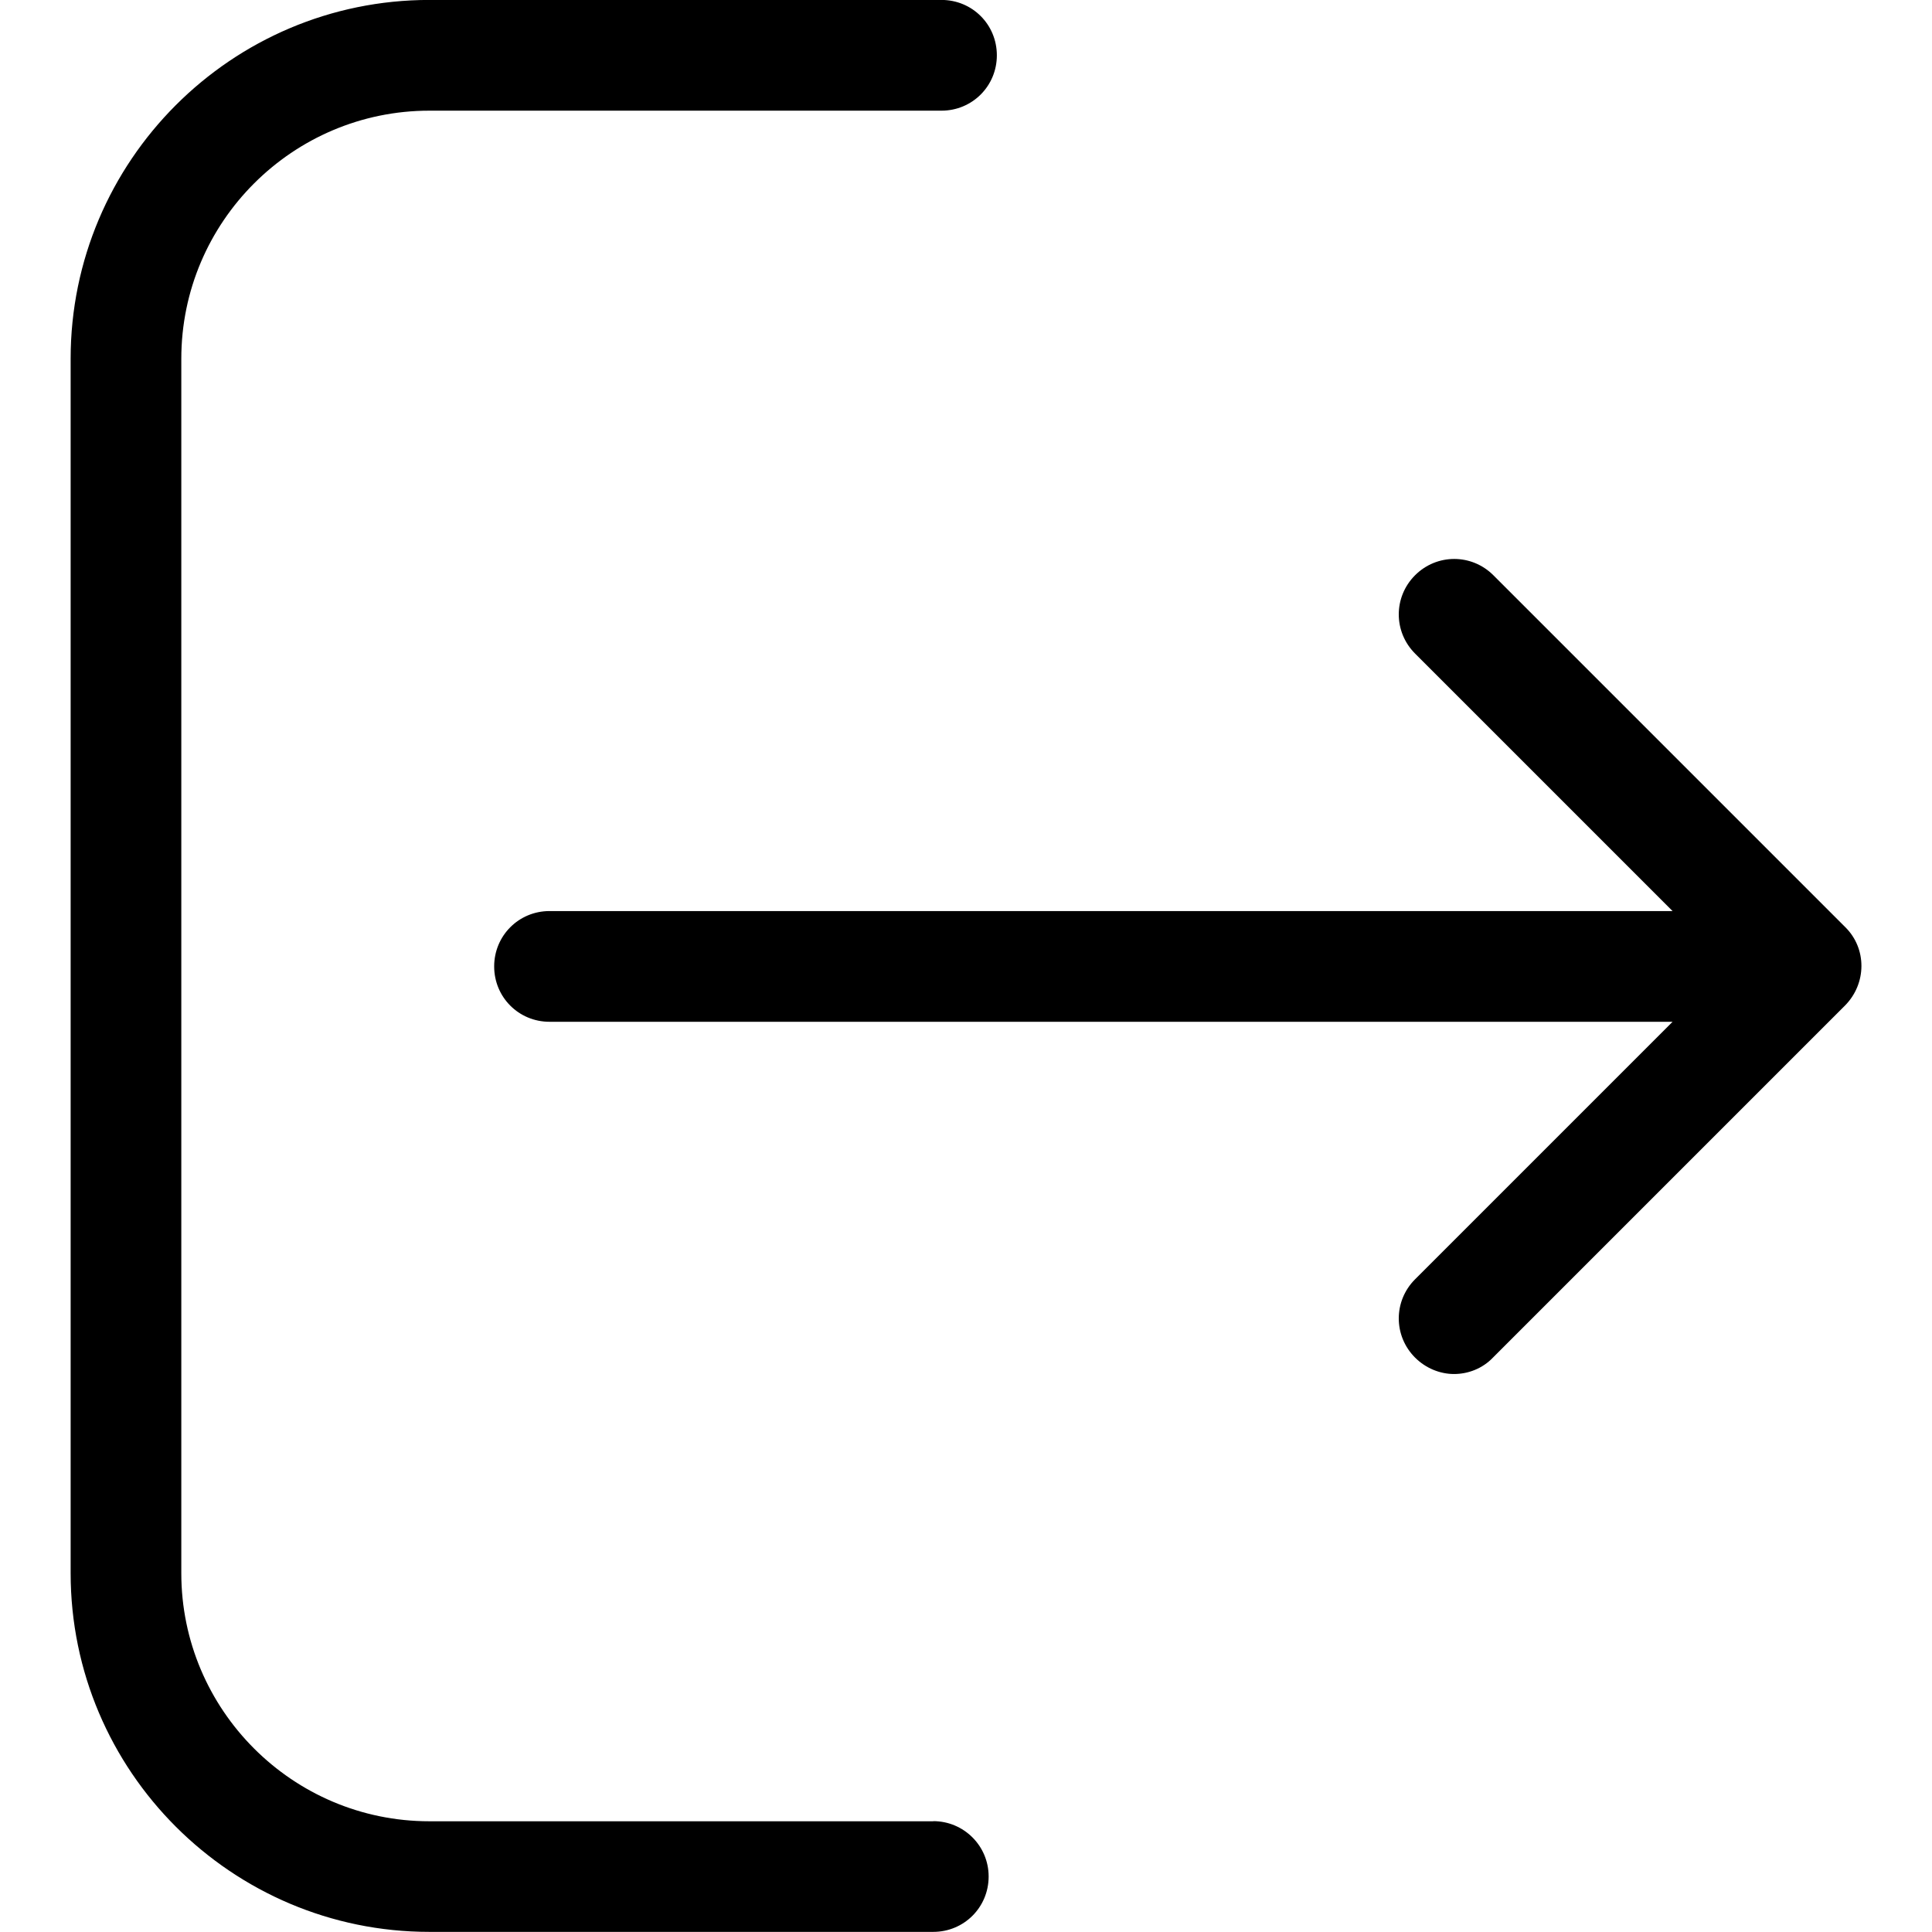
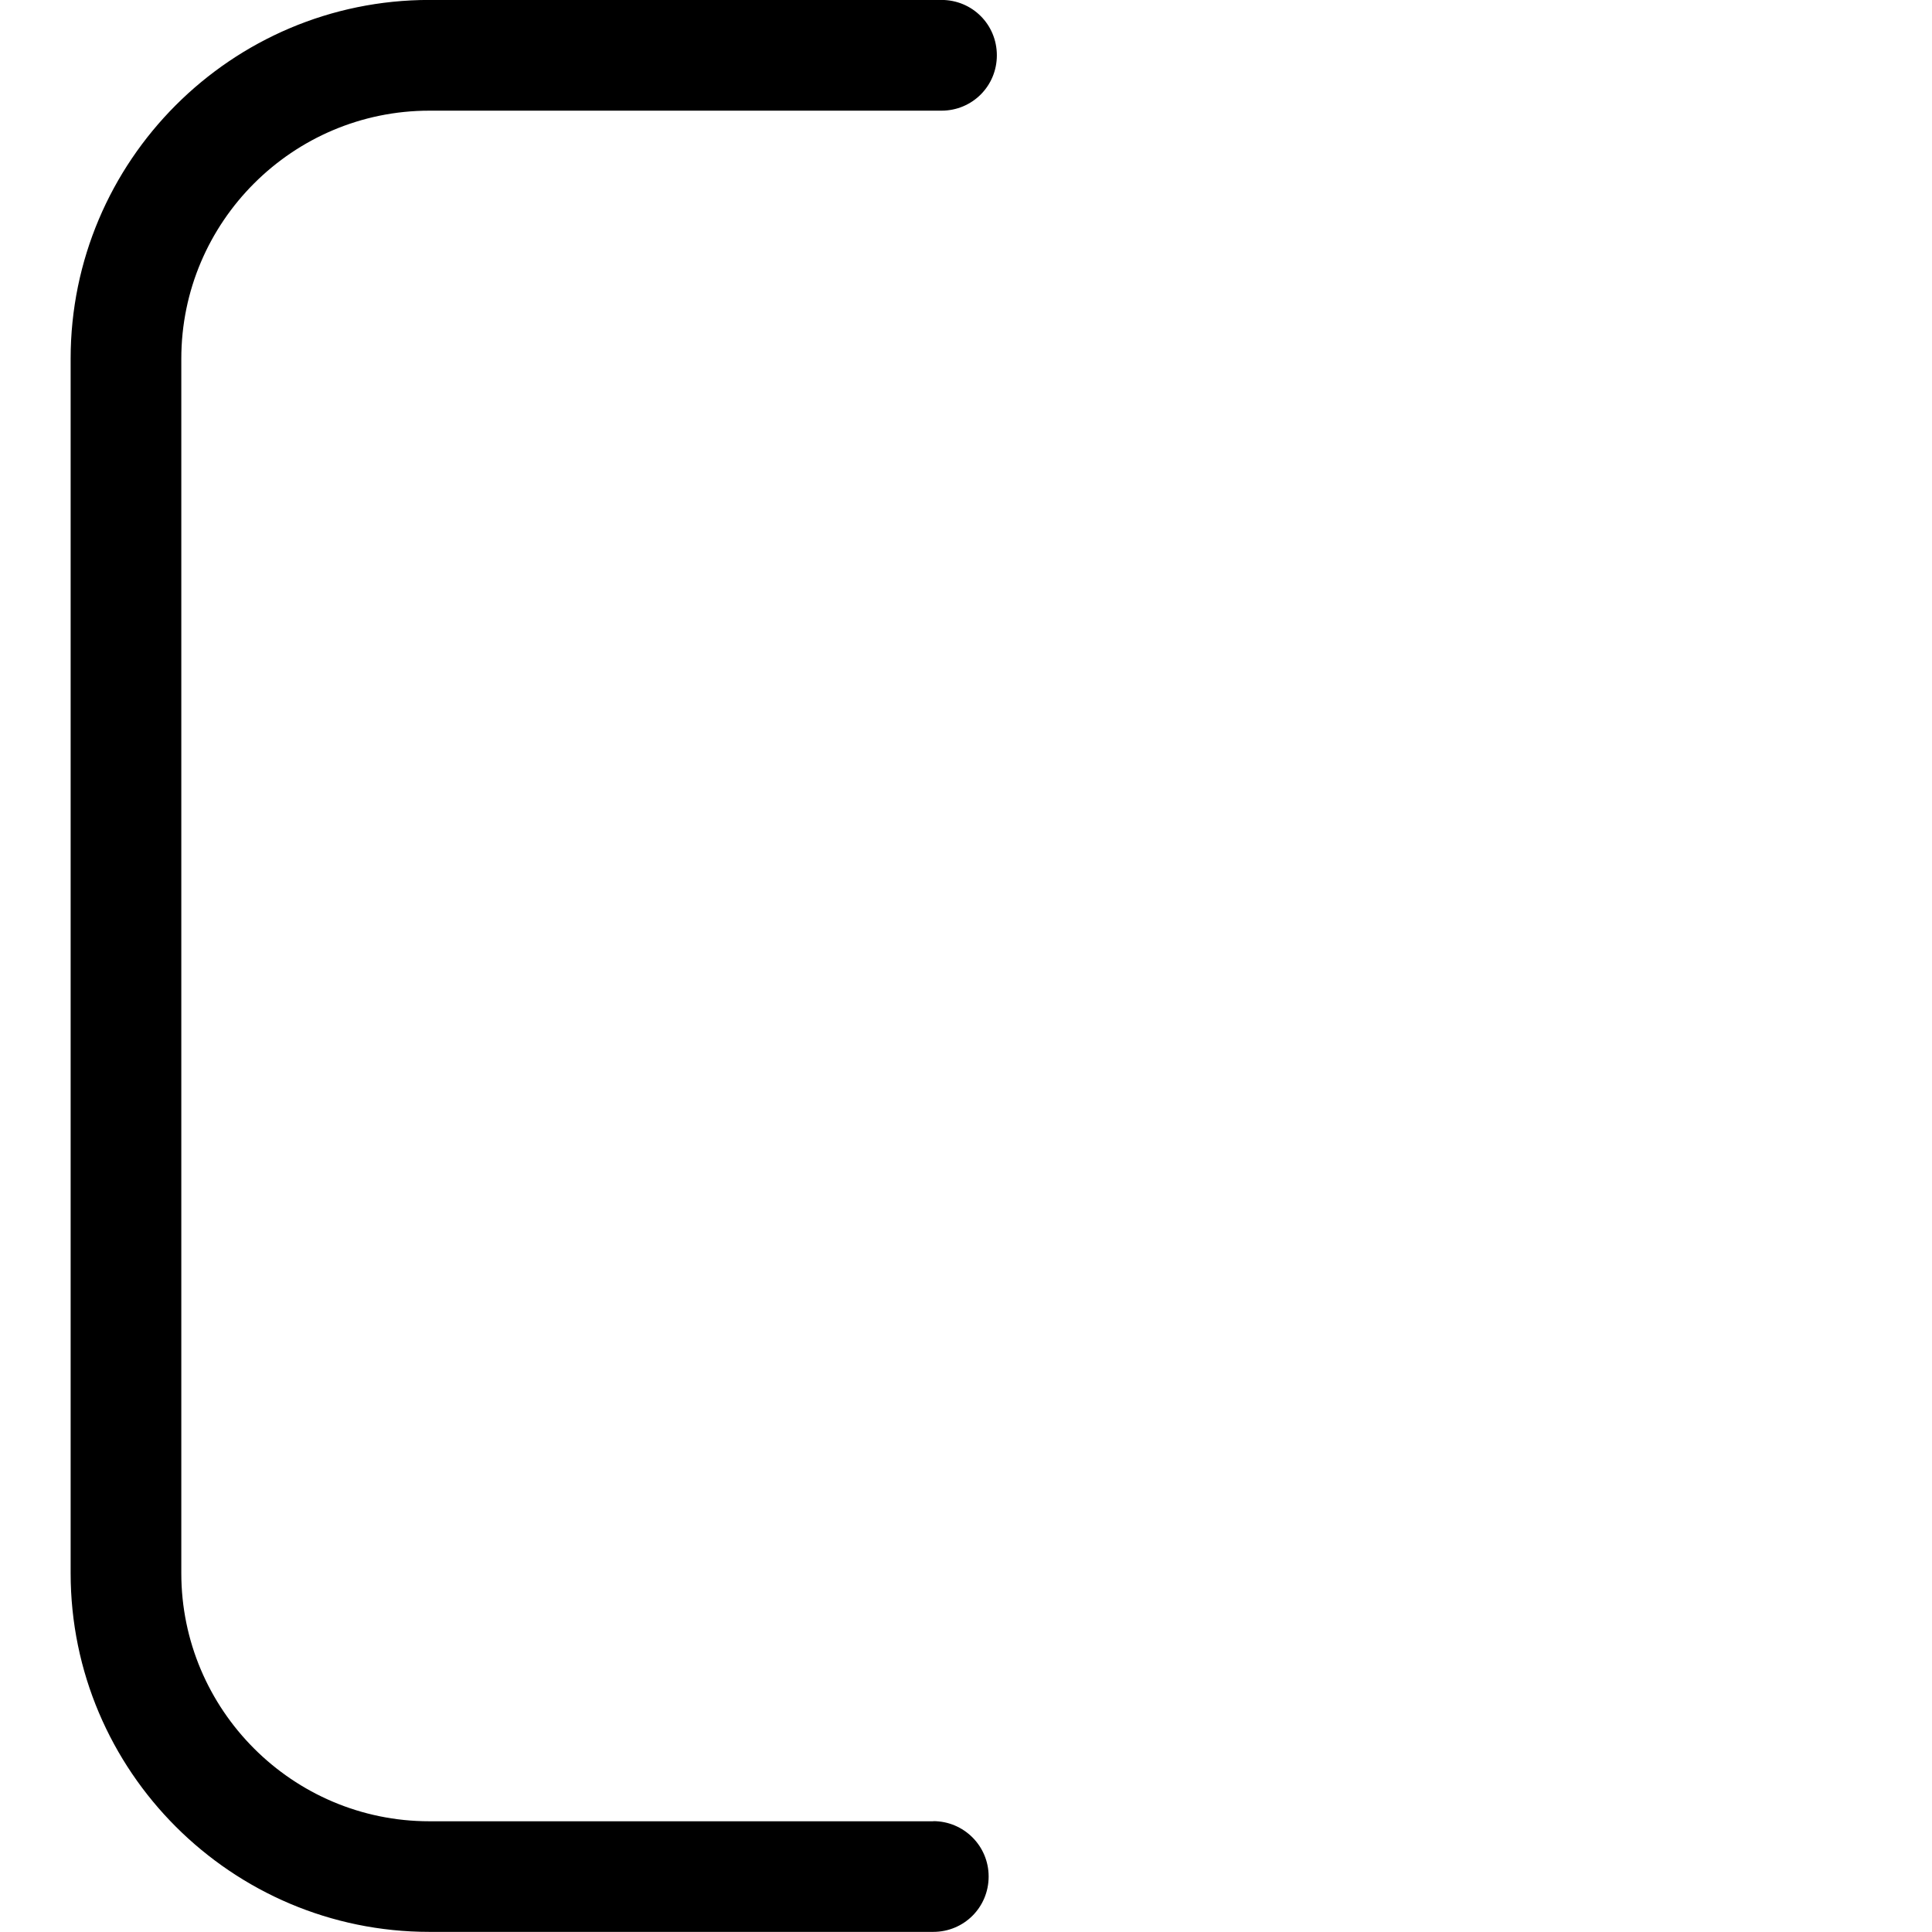
<svg xmlns="http://www.w3.org/2000/svg" version="1.1" width="32" height="32" viewBox="0 0 32 32">
  <title>logout</title>
  <path d="M15.458 30.166h-8.346c-2.268 0-4.109-1.847-4.109-4.109v-20.115c0-2.268 1.847-4.109 4.109-4.109h8.482c0.509 0 0.917-0.407 0.917-0.917s-0.407-0.917-0.917-0.917h-8.482c-3.28 0-5.942 2.669-5.942 5.942v20.115c0 3.28 2.669 5.942 5.942 5.942h8.346c0.509 0 0.917-0.407 0.917-0.917s-0.414-0.917-0.917-0.917z" />
-   <path d="M30.562 15.355l-5.827-5.827c-0.36-0.36-0.937-0.36-1.297 0s-0.36 0.937 0 1.297l4.265 4.265h-18.601c-0.509 0-0.917 0.407-0.917 0.917s0.407 0.917 0.917 0.917h18.601l-4.265 4.265c-0.36 0.36-0.36 0.937 0 1.297 0.177 0.177 0.414 0.272 0.645 0.272s0.469-0.088 0.645-0.272l5.827-5.827c0.367-0.367 0.367-0.951 0.007-1.304z" />
</svg>